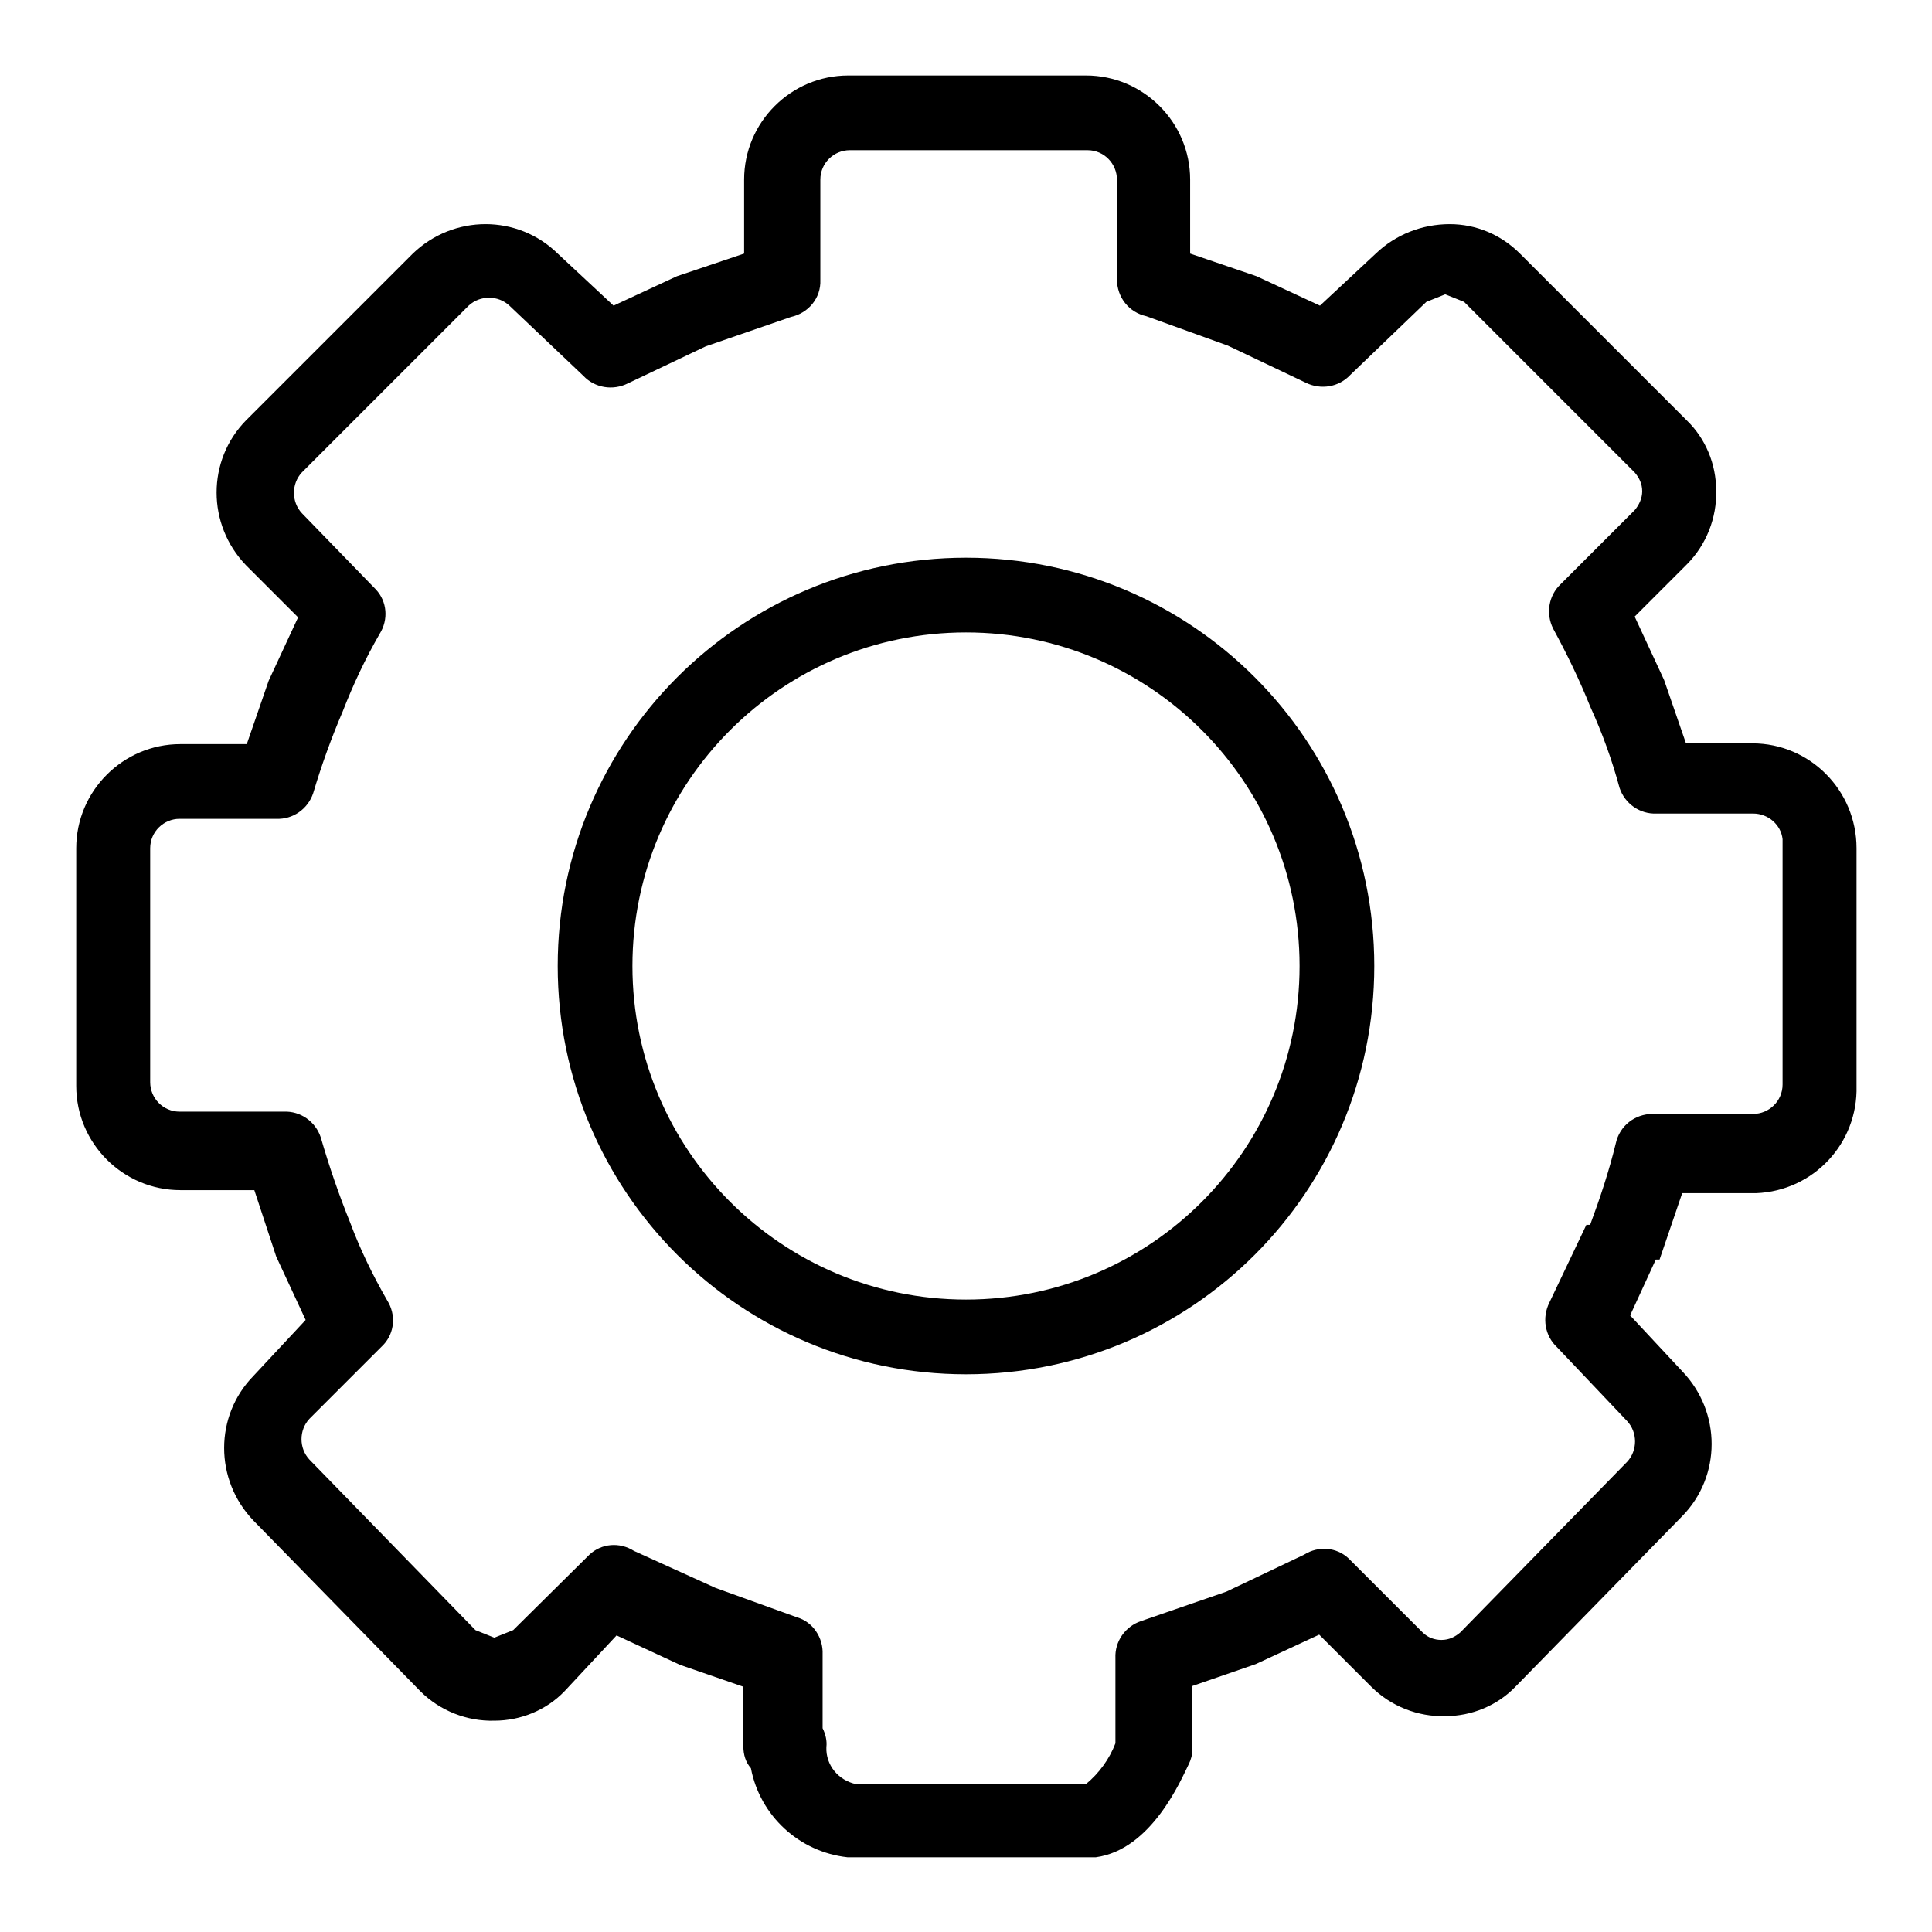
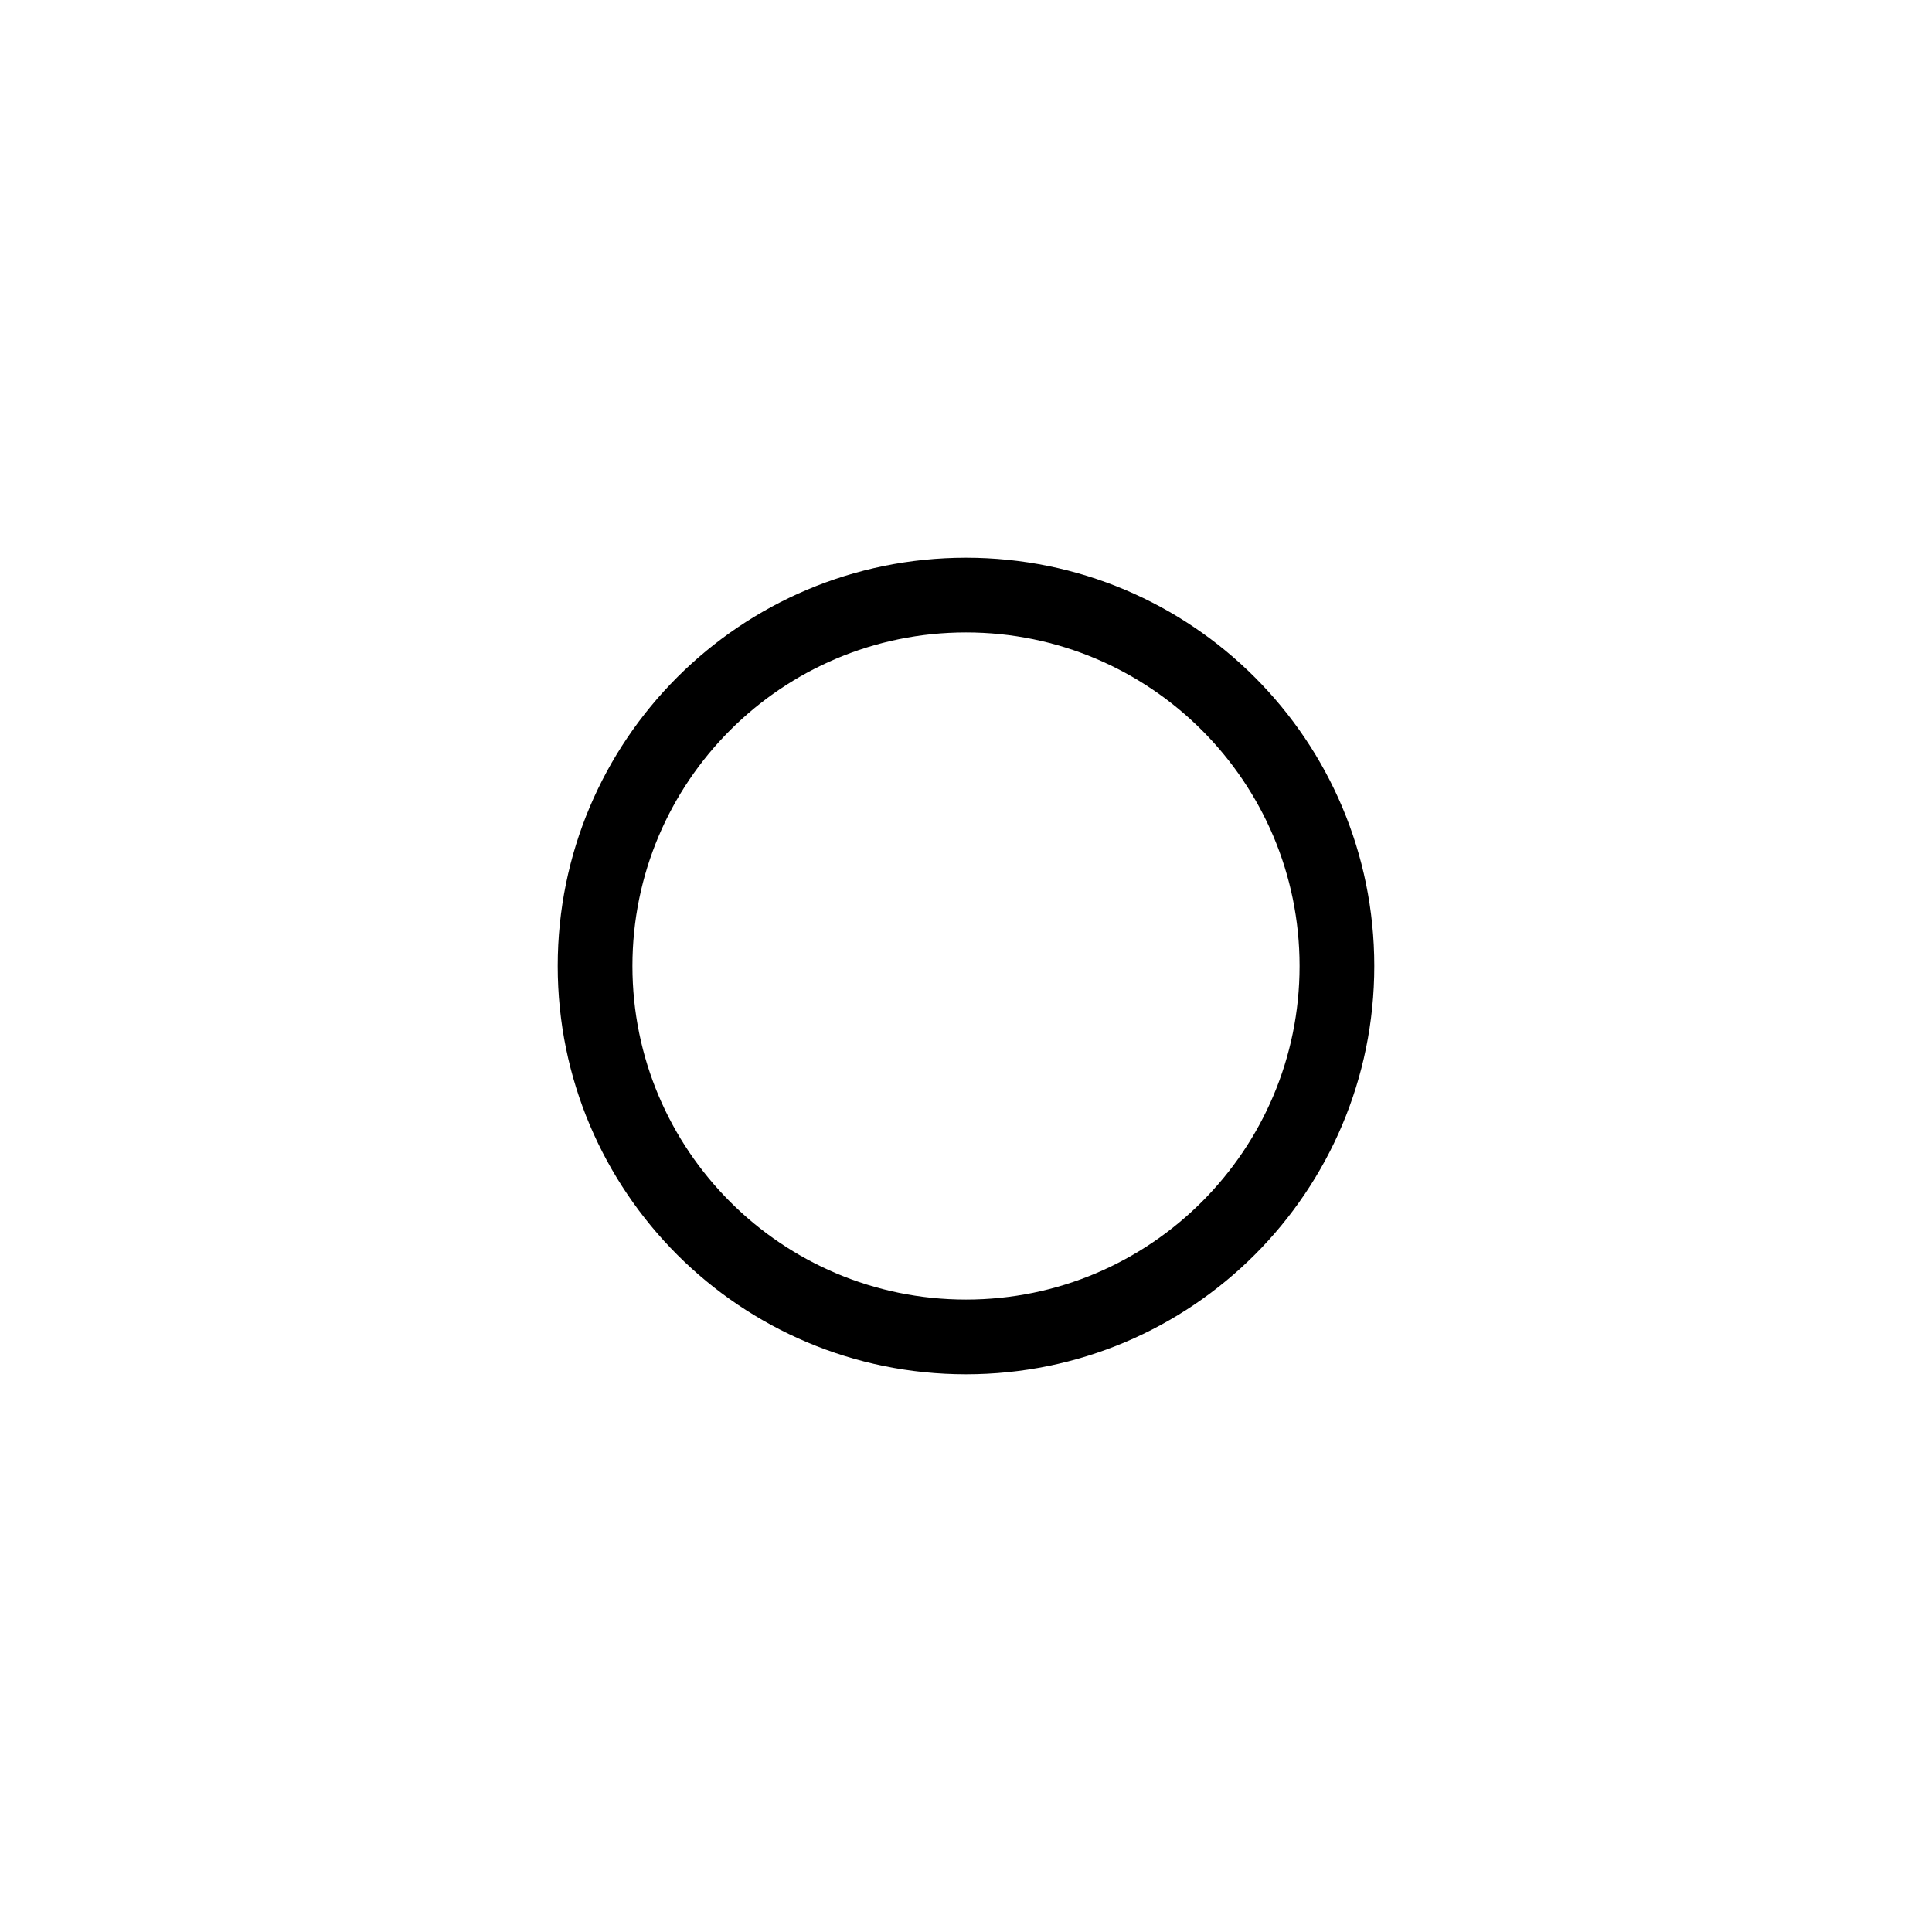
<svg xmlns="http://www.w3.org/2000/svg" version="1.1" x="0px" y="0px" viewBox="0 0 256 256" enable-background="new 0 0 256 256" xml:space="preserve">
  <g>
-     <path fill="#000000" d="M232.2,98.5h-8.8l-2.9-8.4l-3.9-8.4l6.9-6.9c2.6-2.6,4-6.2,3.9-9.8c0-3.5-1.4-6.9-3.9-9.3l-22.1-22.1 c-2.5-2.5-5.8-3.9-9.3-3.9c-3.7,0-7.2,1.4-9.8,3.9l-7.4,6.9l-8.4-3.9l-8.8-3v-9.8c0-7.6-6.2-13.8-13.8-13.8h-31.5 c-7.6,0-13.8,6.2-13.8,13.8v9.8l-8.9,3l-8.4,3.9l-7.4-6.9c-5.3-5.2-13.8-5.2-19.2,0L32.6,55.7c-5.2,5.3-5.2,13.8,0,19.2l6.9,6.9 l-3.9,8.4l-2.9,8.4h-8.8c-7.6,0-13.8,6.2-13.8,13.8v31.5c0,7.6,6.2,13.8,13.8,13.8h9.8l2.9,8.8l3.9,8.4l-6.9,7.4 c-5.2,5.3-5.2,13.8,0,19.2l22.1,22.6c2.6,2.6,6.2,4,9.8,3.9c3.5,0,6.9-1.4,9.3-3.9l6.9-7.4l8.4,3.9l8.4,2.9v7.9 c0,1.1,0.3,2.1,1,2.9c1.2,6.3,6.4,11.1,12.8,11.8h32.9c7.4-1,11.3-10.3,12.3-12.3c0.3-0.6,0.5-1.3,0.5-2v-8.4l8.4-2.9l8.4-3.9 l6.9,6.9c2.6,2.6,6.2,4,9.8,3.9c3.5,0,6.9-1.4,9.3-3.9l22.1-22.6c5.2-5.3,5.2-13.8,0-19.2l-6.9-7.4l3.4-7.4h0.5l3-8.8h9.8 c7.6-0.3,13.5-6.6,13.3-14.2c0,0,0,0,0,0v-31.5C246,104.7,239.8,98.5,232.2,98.5L232.2,98.5z M236.2,143.7c0,2.2-1.8,3.9-3.9,3.9 H219c-2.4,0-4.4,1.6-4.9,3.9c-0.9,3.7-2.1,7.3-3.4,10.8h-0.5l-4.9,10.3c-1,2-0.6,4.4,1,5.9l9.3,9.8c1.4,1.5,1.4,3.9,0,5.4 l-22.1,22.6c-0.7,0.6-1.5,1-2.5,1c-0.9,0-1.8-0.3-2.5-1l-9.8-9.8c-1.6-1.5-4-1.7-5.9-0.5l-10.3,4.9l-11.3,3.9 c-2.1,0.7-3.5,2.7-3.4,4.9v11.3c-0.8,2.1-2.2,4-3.9,5.4h-30.5c-2.3-0.5-4-2.5-3.9-4.9c0.1-0.8-0.1-1.7-0.5-2.5v-9.8 c0.1-2.2-1.3-4.3-3.4-4.9l-10.8-3.9l-10.8-4.9c-1.9-1.2-4.3-1-5.9,0.5L68,216l-2.5,1l-2.5-1L41,193.4c-1.4-1.5-1.4-3.9,0-5.4 l9.8-9.8c1.5-1.6,1.7-4,0.5-5.9c-1.9-3.3-3.6-6.8-4.9-10.3c-1.5-3.7-2.8-7.5-3.9-11.3c-0.7-2.1-2.7-3.5-4.9-3.4H23.8 c-2.2,0-3.9-1.8-3.9-3.9v-31c0-2.2,1.8-3.9,3.9-3.9h12.8c2.2,0.1,4.2-1.3,4.9-3.4c1.1-3.7,2.4-7.3,3.9-10.8c1.4-3.6,3-7,4.9-10.3 c1.2-1.9,1-4.3-0.5-5.9L40,68c-1.4-1.5-1.4-3.9,0-5.4l22.1-22.1c1.5-1.4,3.9-1.4,5.4,0l9.8,9.3c1.5,1.6,3.9,2,5.9,1l10.3-4.9 l11.3-3.9c2.3-0.5,4-2.5,3.9-4.9V23.8c0-2.2,1.8-3.9,3.9-3.9h31.5c2.2,0,3.9,1.8,3.9,3.9V37c0,2.4,1.6,4.4,3.9,4.9l10.8,3.9 l10.3,4.9c2,1,4.4,0.6,5.9-1L189,40l2.5-1l2.5,1l22.6,22.6c0.6,0.7,1,1.5,1,2.5c0,0.9-0.4,1.8-1,2.5l-9.8,9.8c-1.6,1.5-2,3.9-1,5.9 c1.8,3.3,3.5,6.8,4.9,10.3c1.6,3.5,2.9,7.1,3.9,10.8c0.7,2.1,2.7,3.5,4.9,3.4h12.8c2,0,3.7,1.5,3.9,3.4V143.7z" />
    <path fill="#000000" d="M128,73.9c-29.9,0-54.1,24.2-54.1,54.1s24.2,54.1,54.1,54.1c29.9,0,54.1-24.2,54.1-54.1 S157.9,73.9,128,73.9z M128,172.2c-24.4,0-44.2-19.8-44.2-44.2s19.8-44.2,44.2-44.2c24.4,0,44.2,19.8,44.2,44.2l0,0 C172.2,152.4,152.4,172.2,128,172.2z" />
  </g>
</svg>